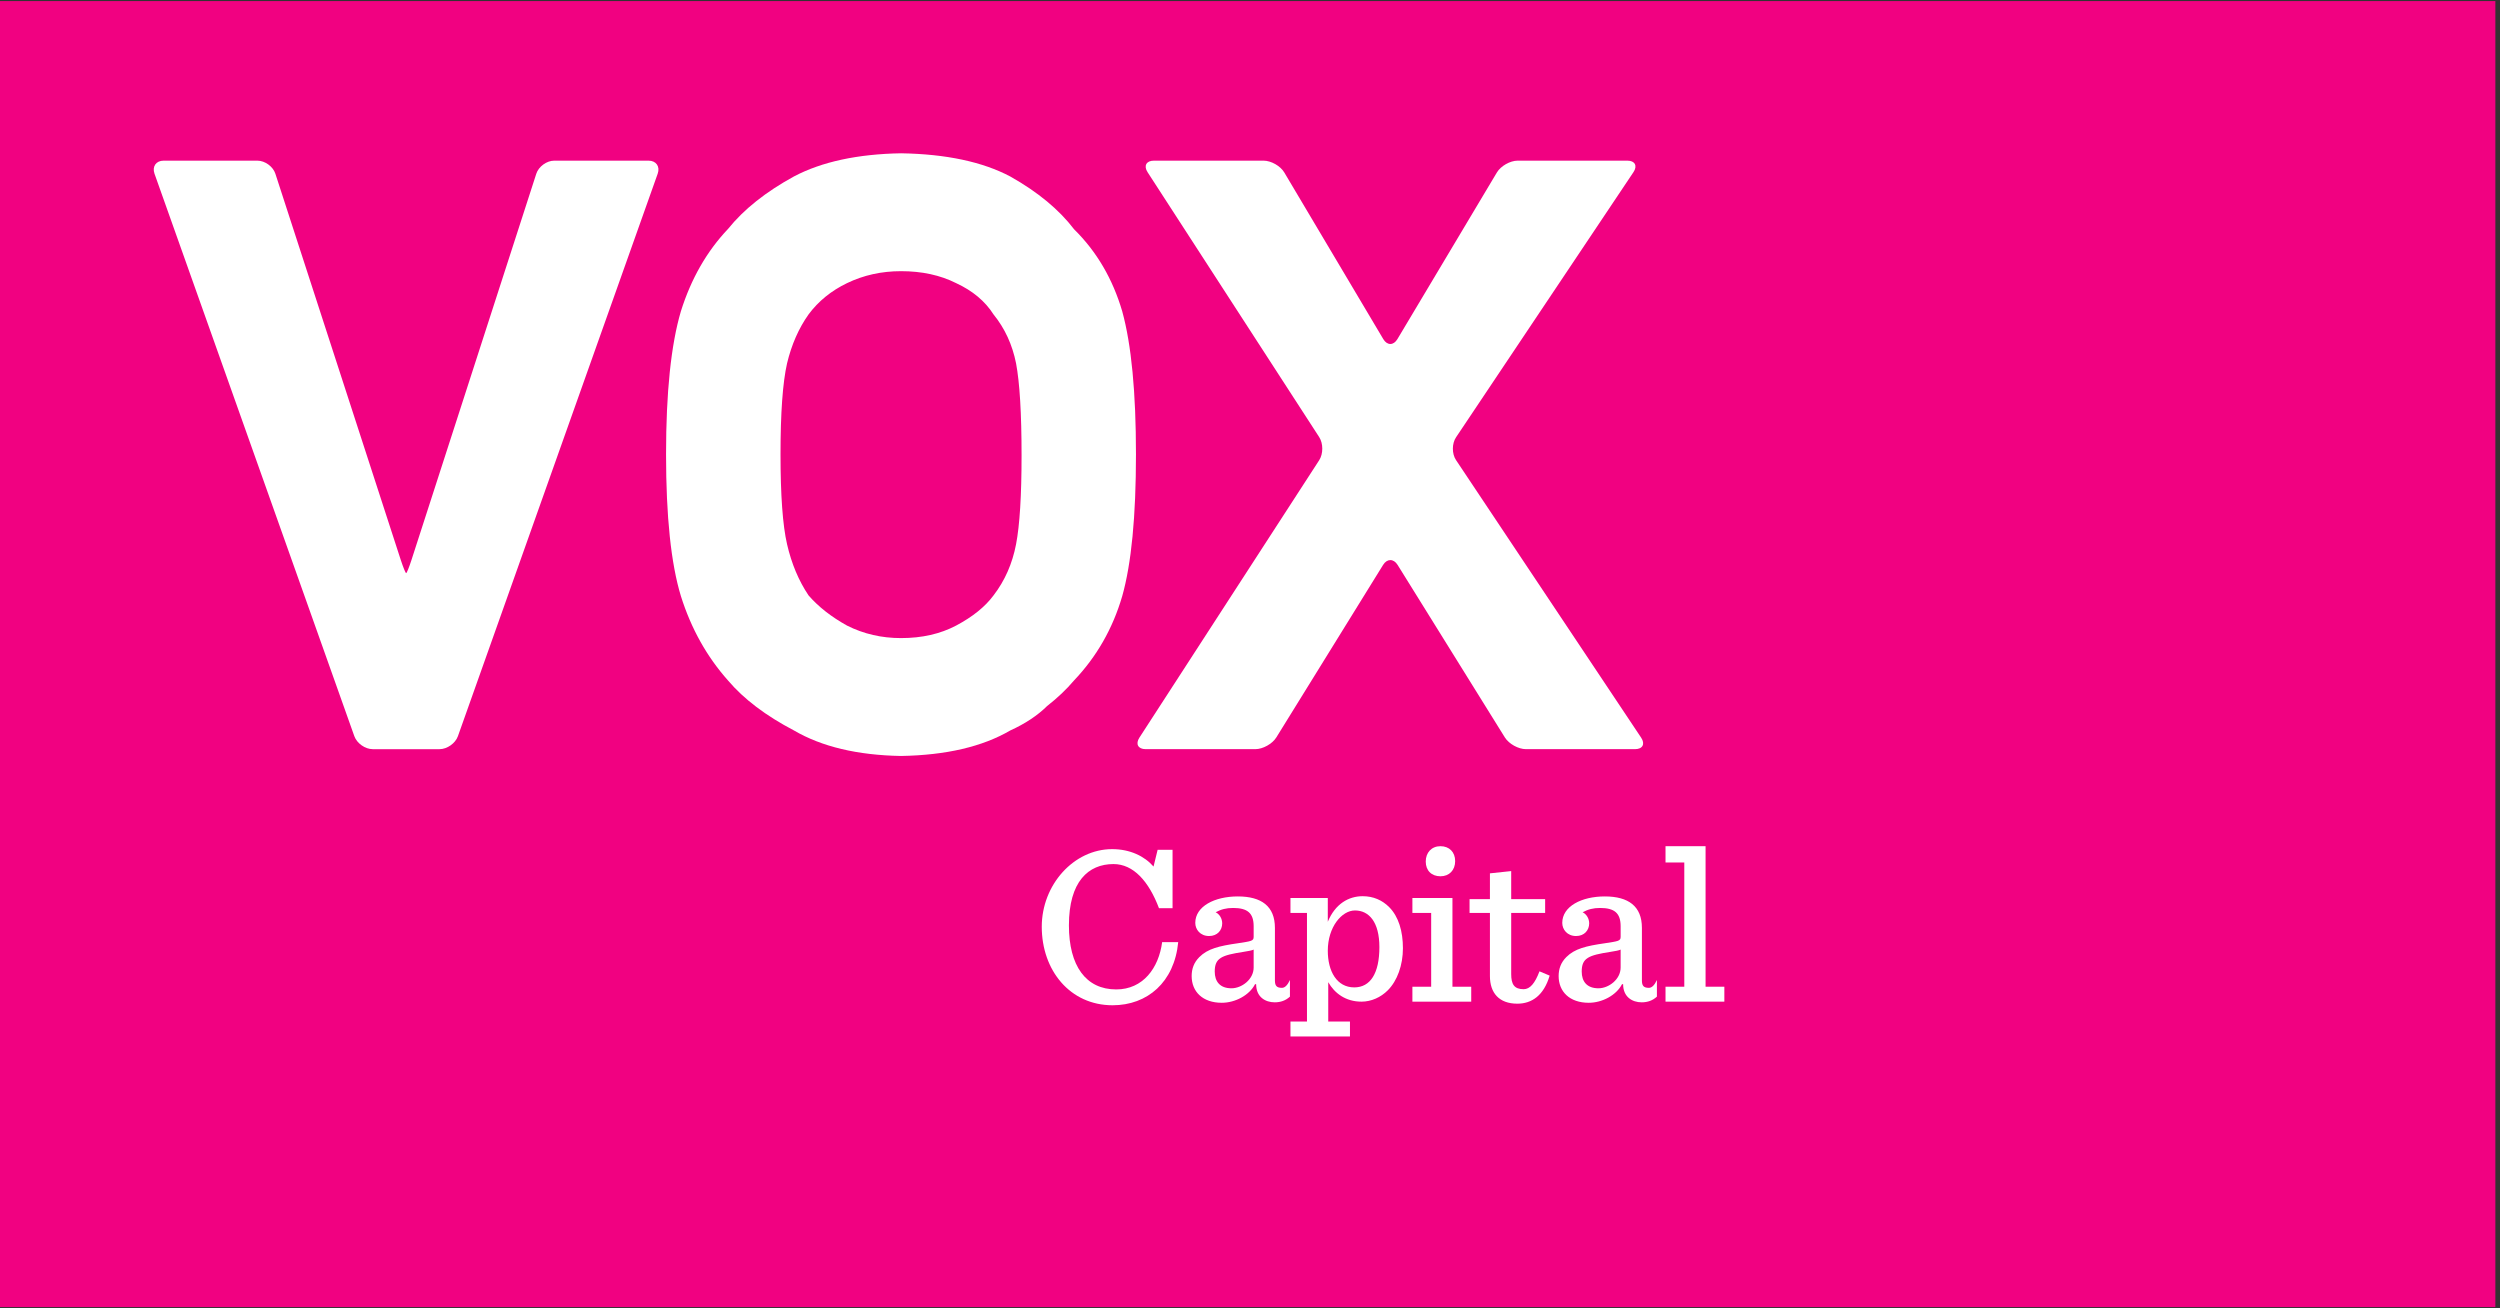
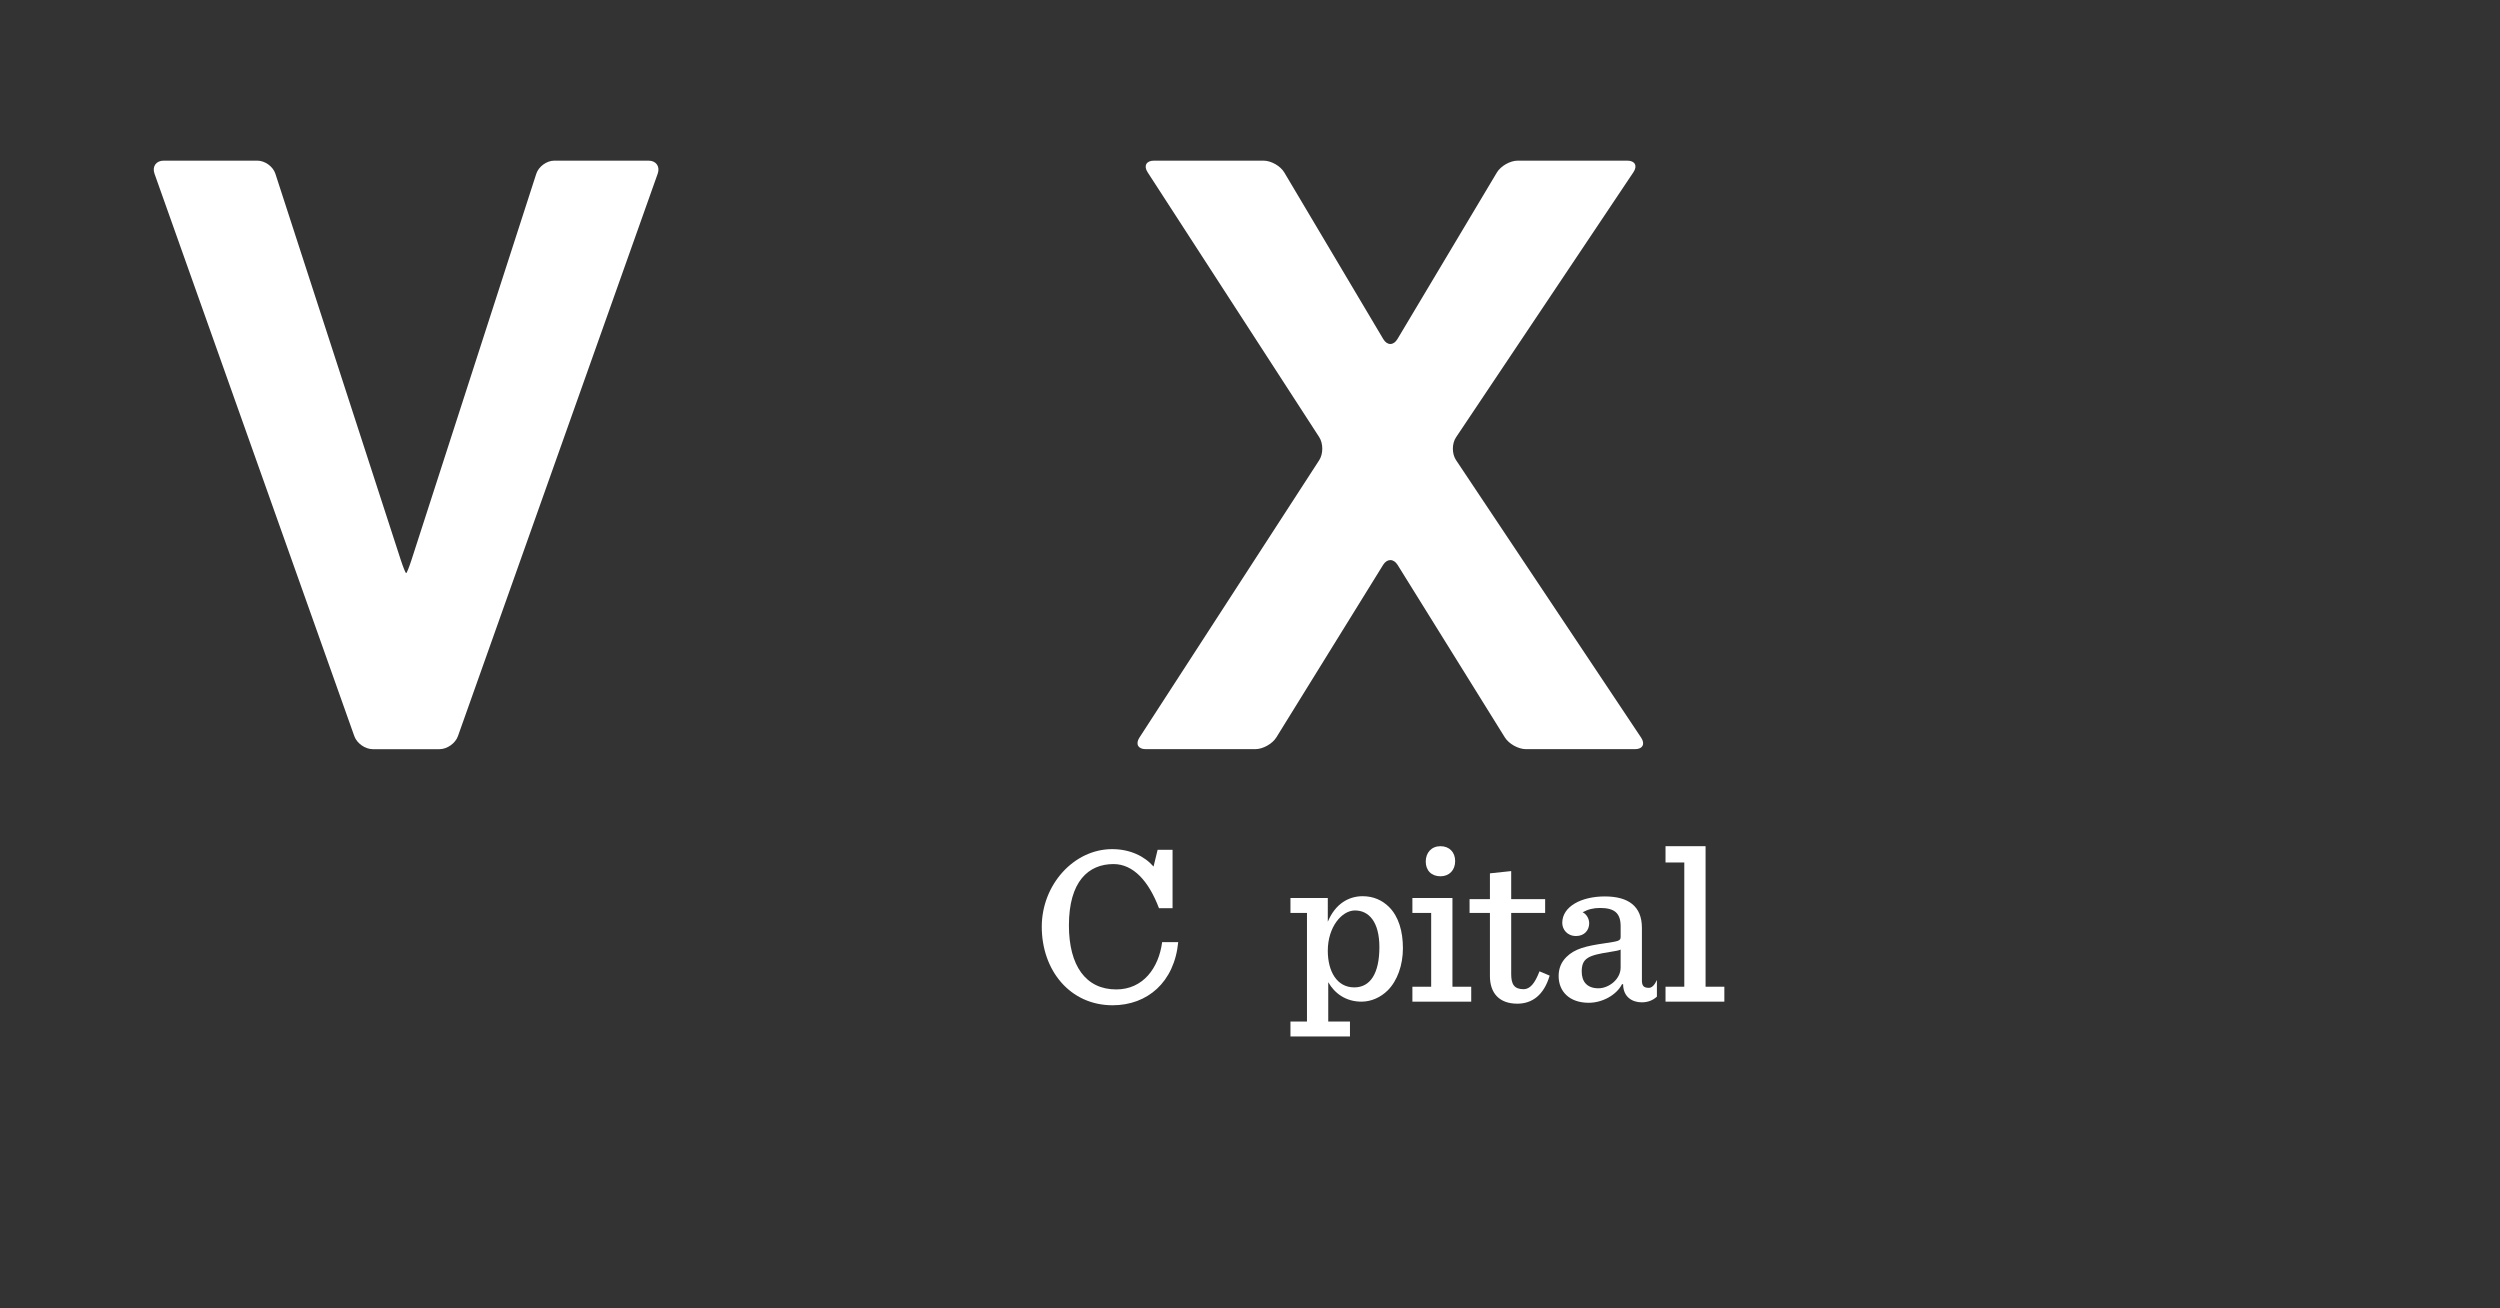
<svg xmlns="http://www.w3.org/2000/svg" width="516" height="270" viewBox="0 0 516 270" fill="none">
  <rect x="0" y="0" width="516" height="270" fill="#333333" stroke="none" />
  <g clip-path="url(#clip0)">
-     <path d="M515.273 0.218H-0.231V269.782H515.273V0.218Z" fill="#F10181" />
    <path d="M31.884 35.837C31.369 34.363 32.218 33.159 33.773 33.159H53.123C54.688 33.159 56.36 34.374 56.839 35.861L82.725 115.593C83.214 117.08 83.701 118.295 83.832 118.295C83.956 118.295 84.444 117.08 84.925 115.593L110.689 35.861C111.17 34.374 112.844 33.159 114.398 33.159H133.864C135.419 33.159 136.272 34.363 135.753 35.837L94.513 151.954C93.993 153.424 92.282 154.628 90.726 154.628H76.932C75.366 154.628 73.664 153.424 73.136 151.954L31.884 35.837Z" fill="white" />
-     <path d="M210.851 94.013C210.851 85.321 210.468 78.987 209.715 74.995C208.95 71.155 207.411 67.788 205.062 64.895C203.319 62.153 200.735 60.002 197.333 58.433C194.066 56.792 190.289 55.971 185.968 55.971C181.956 55.971 178.248 56.792 174.833 58.435C171.584 60.002 168.927 62.152 166.888 64.894C164.836 67.788 163.369 71.159 162.449 74.994C161.548 78.987 161.099 85.243 161.099 93.78C161.099 102.233 161.548 108.42 162.449 112.332C163.369 116.32 164.836 119.845 166.888 122.896C168.927 125.245 171.584 127.322 174.833 129.124C178.248 130.844 181.956 131.702 185.968 131.702C190.289 131.702 194.066 130.844 197.333 129.124C200.736 127.322 203.319 125.245 205.062 122.896C207.411 119.845 208.95 116.32 209.715 112.332C210.469 108.42 210.851 102.307 210.851 94.013ZM137.474 93.78C137.474 80.959 138.505 71.117 140.538 64.237C142.649 57.516 145.899 51.849 150.281 47.234C153.529 43.2 158.069 39.592 163.887 36.411C169.63 33.387 177.004 31.794 185.987 31.64C195.276 31.794 202.8 33.395 208.543 36.439C214.218 39.637 218.599 43.267 221.69 47.321C226.367 51.927 229.671 57.582 231.637 64.288C233.523 71.155 234.463 80.982 234.463 93.781C234.463 106.575 233.523 116.32 231.629 123.034C229.671 129.744 226.346 135.553 221.659 140.47C220.145 142.263 218.303 144.021 216.112 145.735C214.137 147.689 211.613 149.362 208.521 150.767C202.772 154.121 195.257 155.874 185.968 156.033C176.984 155.874 169.611 154.121 163.876 150.767C158.059 147.722 153.529 144.298 150.28 140.47C145.898 135.553 142.649 129.744 140.537 123.034C138.492 116.32 137.474 106.574 137.474 93.78Z" fill="white" />
    <path d="M236.862 35.544C236.008 34.232 236.598 33.159 238.165 33.159H260.797C262.356 33.159 264.29 34.257 265.08 35.6L285.51 69.991C286.312 71.336 287.621 71.336 288.424 69.995L308.957 35.598C309.759 34.257 311.695 33.158 313.253 33.158H335.887C337.452 33.158 338.019 34.221 337.157 35.517L300.534 90.248C299.653 91.543 299.654 93.666 300.526 94.966L338.743 152.268C339.603 153.565 339.037 154.627 337.472 154.627H314.952C313.397 154.627 311.439 153.541 310.609 152.217L288.463 116.595C287.641 115.268 286.291 115.272 285.47 116.599L263.429 152.212C262.608 153.536 260.654 154.627 259.095 154.627H236.461C234.904 154.627 234.319 153.558 235.172 152.248L272.283 94.987C273.132 93.674 273.132 91.533 272.283 90.22L236.862 35.544Z" fill="white" />
    <path d="M215.02 191.281C215.02 182.594 221.652 175.261 229.545 175.261C233.235 175.261 236.223 176.709 238.092 178.857L238.933 175.401H242.015V187.451H239.213C237.111 181.893 233.935 178.343 229.826 178.343C224.641 178.343 220.625 181.94 220.625 191.001C220.625 199.36 224.128 204.218 230.386 204.218C235.944 204.218 239.166 199.781 239.867 194.456H243.183C242.389 202.723 236.831 207.487 229.638 207.487C220.858 207.487 215.02 200.295 215.02 191.281Z" fill="white" />
    <path d="M284.706 195.485C284.706 190.3 282.557 187.918 279.661 187.918C276.953 187.918 274.057 191.327 274.057 196.232C274.057 200.481 275.926 203.798 279.521 203.798C282.837 203.797 284.706 200.902 284.706 195.485ZM266.35 210.85H269.76V188.432H266.35V185.35H274.057V190.254C275.599 186.517 278.401 184.976 281.249 184.976C283.491 184.976 285.312 185.817 286.714 187.218C288.675 189.18 289.563 192.216 289.563 195.718C289.563 199.221 288.395 202.444 286.434 204.406C284.986 205.854 283.024 206.741 281.016 206.741C277.747 206.741 275.457 205.013 274.15 202.724V210.851H278.633V213.933H266.35V210.85Z" fill="white" />
    <path d="M294.273 177.83C294.273 175.961 295.488 174.654 297.309 174.654C299.131 174.654 300.345 175.868 300.345 177.736C300.345 179.604 299.131 180.865 297.309 180.865C295.488 180.865 294.273 179.697 294.273 177.83ZM291.518 203.658H295.394V188.432H291.518V185.349H299.785V203.658H303.661V206.74H291.518V203.658Z" fill="white" />
    <path d="M311.911 179.791V185.582H318.917V188.432H311.911V201.042C311.911 203.143 312.518 204.171 314.48 204.171C315.788 204.171 316.815 202.957 317.749 200.482L319.85 201.368C318.636 205.479 316.161 207.16 313.172 207.16C309.435 207.16 307.521 204.965 307.521 201.463V188.432H303.317V185.582H307.521V180.258L311.911 179.791Z" fill="white" />
    <path d="M343.763 203.658H347.639V178.017H343.763V174.654H352.03V203.658H355.906V206.74H343.763V203.658Z" fill="white" />
-     <path d="M258.755 199.688C258.755 202.162 256.279 203.984 254.178 203.984C251.795 203.984 250.721 202.583 250.721 200.528C250.721 197.725 252.122 197.165 256.653 196.465C257.82 196.278 258.334 196.184 258.754 195.997V199.688H258.755ZM266.242 202.275C265.781 203.263 265.232 203.891 264.593 203.891C263.472 203.891 263.144 203.424 263.144 202.35V191.515C263.144 187.031 260.342 185.023 255.485 185.023C250.675 185.023 246.705 187.077 246.705 190.487C246.705 191.841 247.732 193.196 249.554 193.196C251.282 193.196 252.263 191.981 252.263 190.58C252.263 189.6 251.702 188.665 250.908 188.292C252.029 187.685 253.104 187.404 254.505 187.404C257.447 187.404 258.755 188.432 258.755 191.187V193.382C258.755 194.224 258.241 194.27 255.485 194.69C251.609 195.25 249.274 195.811 247.546 197.539C246.425 198.66 245.958 199.968 245.958 201.463C245.958 204.685 248.246 206.974 252.17 206.974C254.925 206.974 257.868 205.432 259.035 203.143H259.269C259.269 205.759 261.137 206.88 263.099 206.88C264.317 206.88 265.361 206.516 266.243 205.704V202.275H266.242Z" fill="white" />
    <path d="M334.499 199.688C334.499 202.162 332.023 203.984 329.922 203.984C327.54 203.984 326.466 202.583 326.466 200.528C326.466 197.725 327.867 197.165 332.397 196.465C333.565 196.278 334.078 196.184 334.499 195.997V199.688H334.499ZM341.987 202.275C341.526 203.263 340.977 203.891 340.337 203.891C339.217 203.891 338.89 203.424 338.89 202.35V191.515C338.89 187.031 336.087 185.023 331.23 185.023C326.419 185.023 322.45 187.077 322.45 190.487C322.45 191.841 323.478 193.196 325.299 193.196C327.027 193.196 328.008 191.981 328.008 190.58C328.008 189.6 327.448 188.665 326.654 188.292C327.774 187.685 328.849 187.404 330.25 187.404C333.192 187.404 334.5 188.432 334.5 191.187V193.382C334.5 194.224 333.986 194.27 331.23 194.69C327.355 195.25 325.019 195.811 323.291 197.539C322.17 198.66 321.703 199.968 321.703 201.463C321.703 204.685 323.991 206.974 327.914 206.974C330.67 206.974 333.612 205.432 334.78 203.143H335.013C335.013 205.759 336.882 206.88 338.844 206.88C340.062 206.88 341.106 206.516 341.987 205.704V202.275Z" fill="white" />
  </g>
  <defs>
    <clipPath id="clip0">
      <rect width="515.042" height="270" fill="white" />
    </clipPath>
  </defs>
</svg>